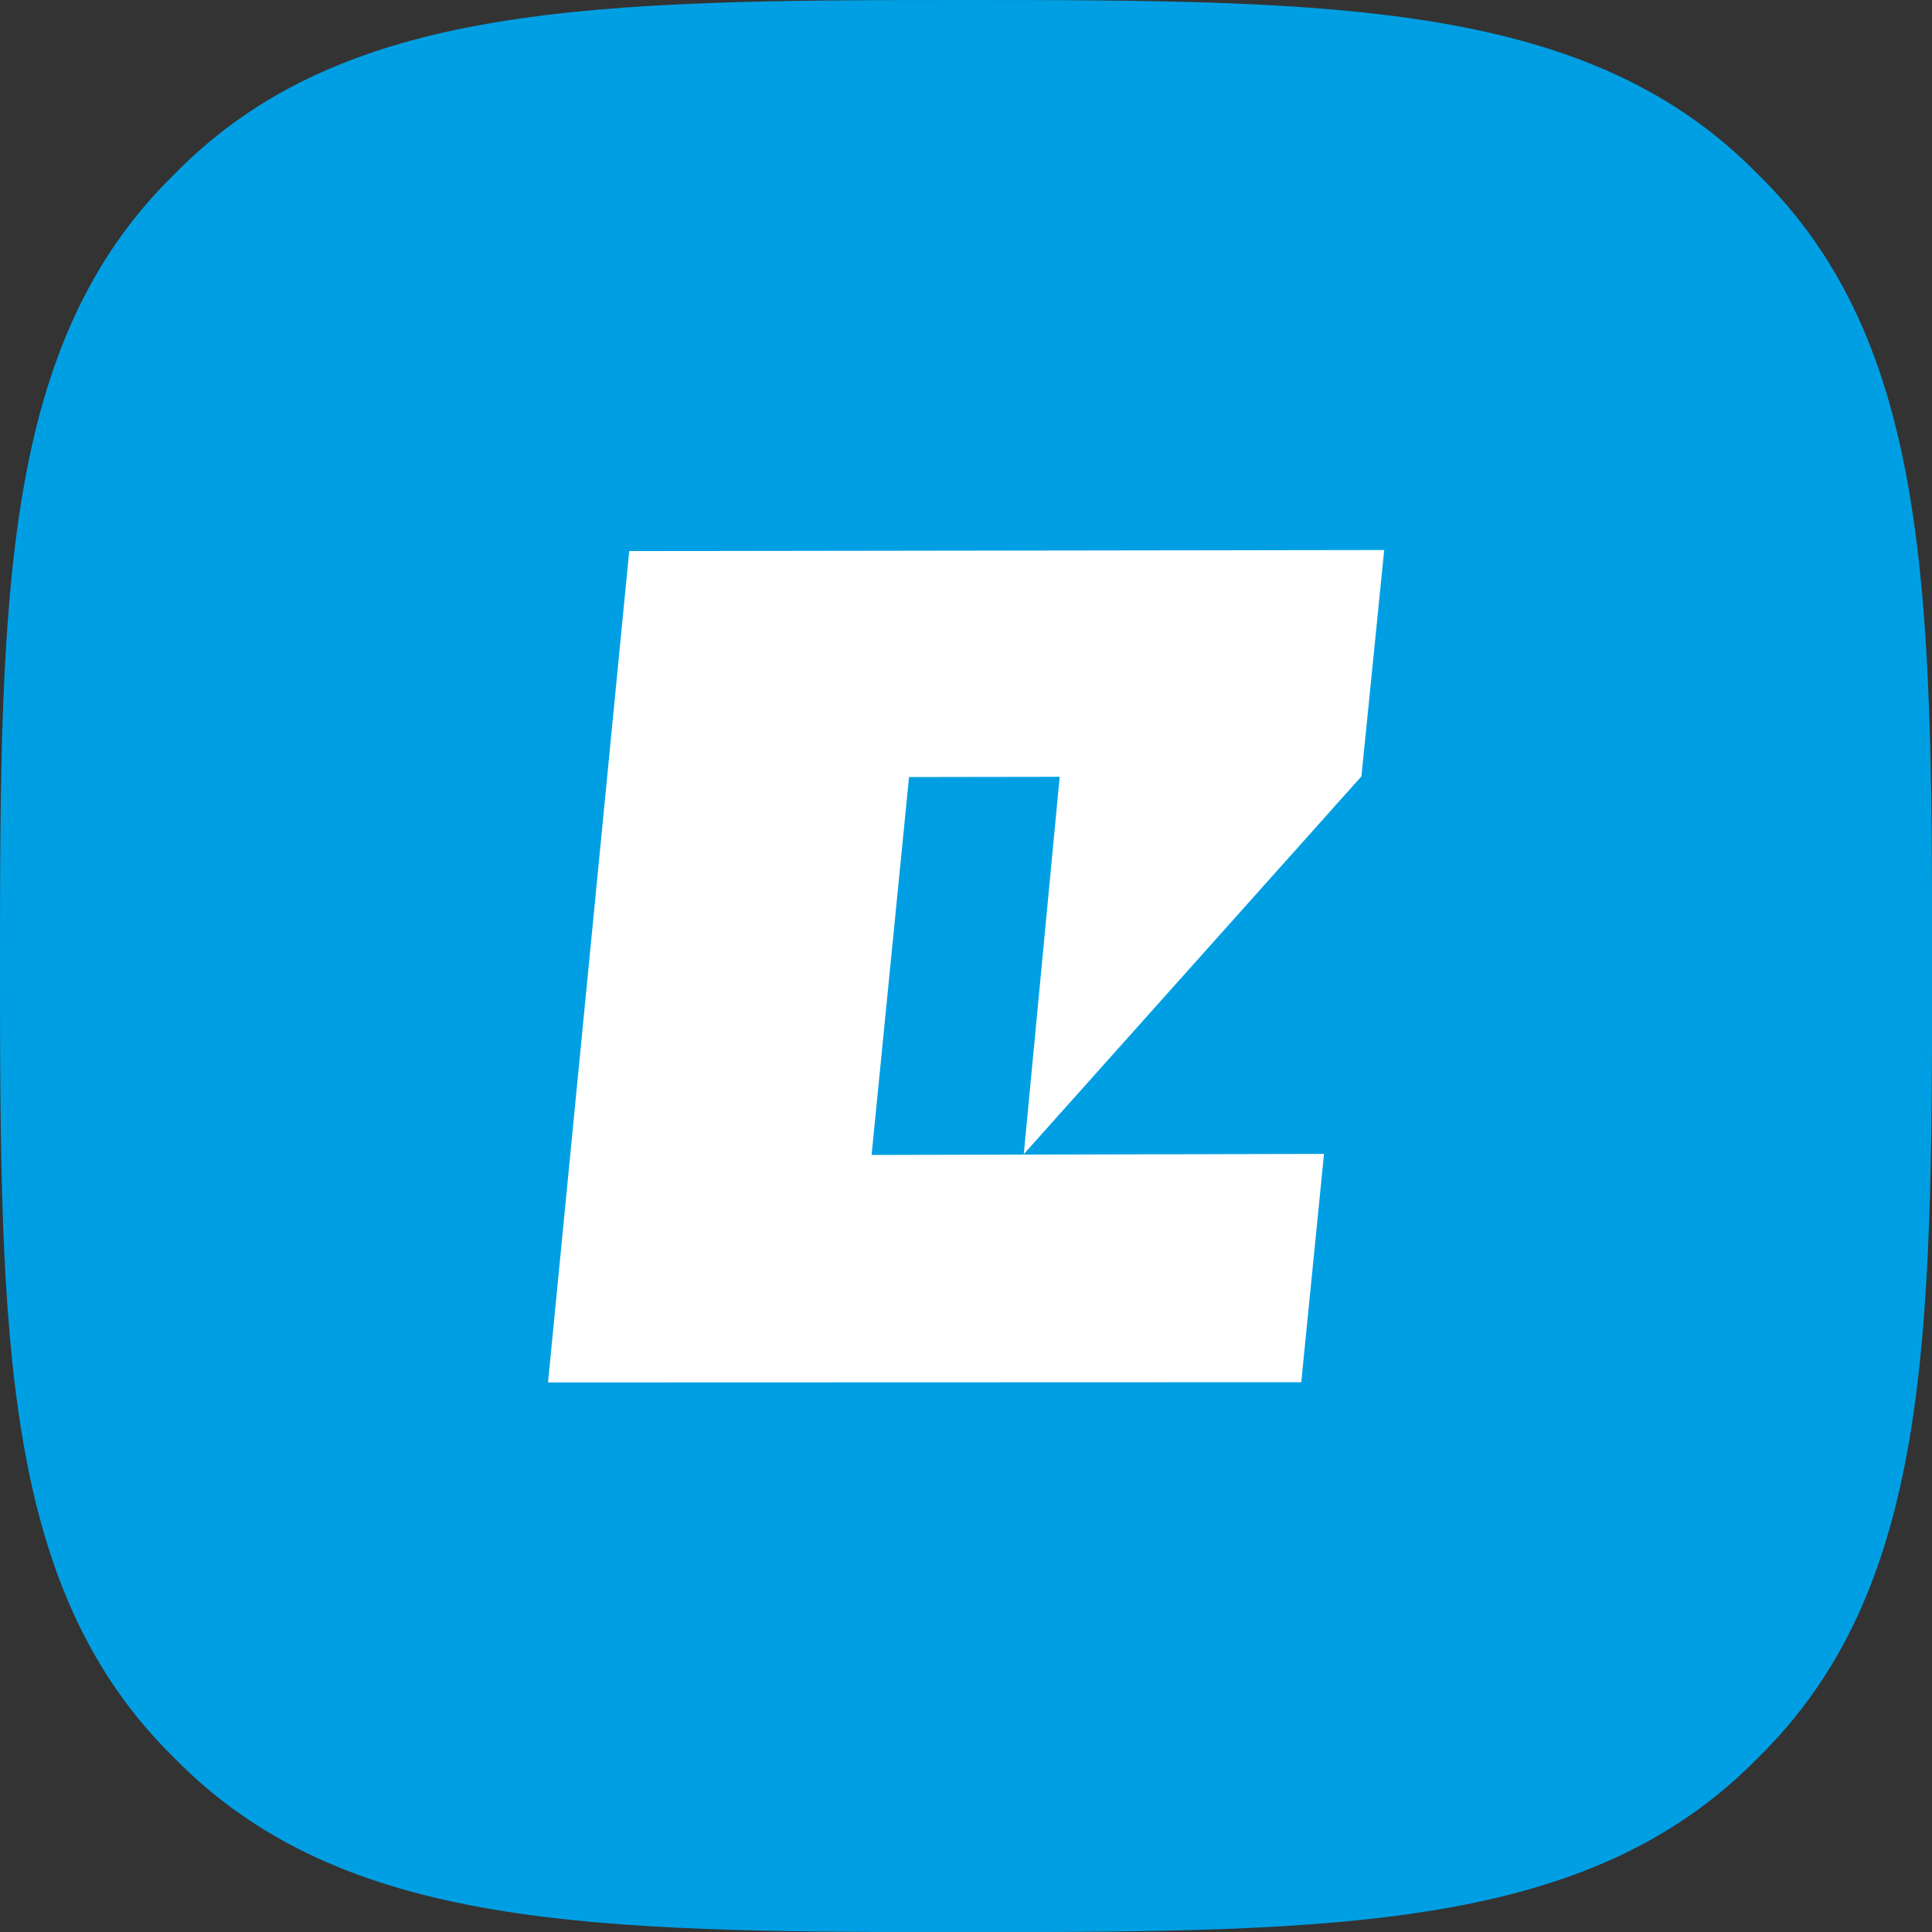
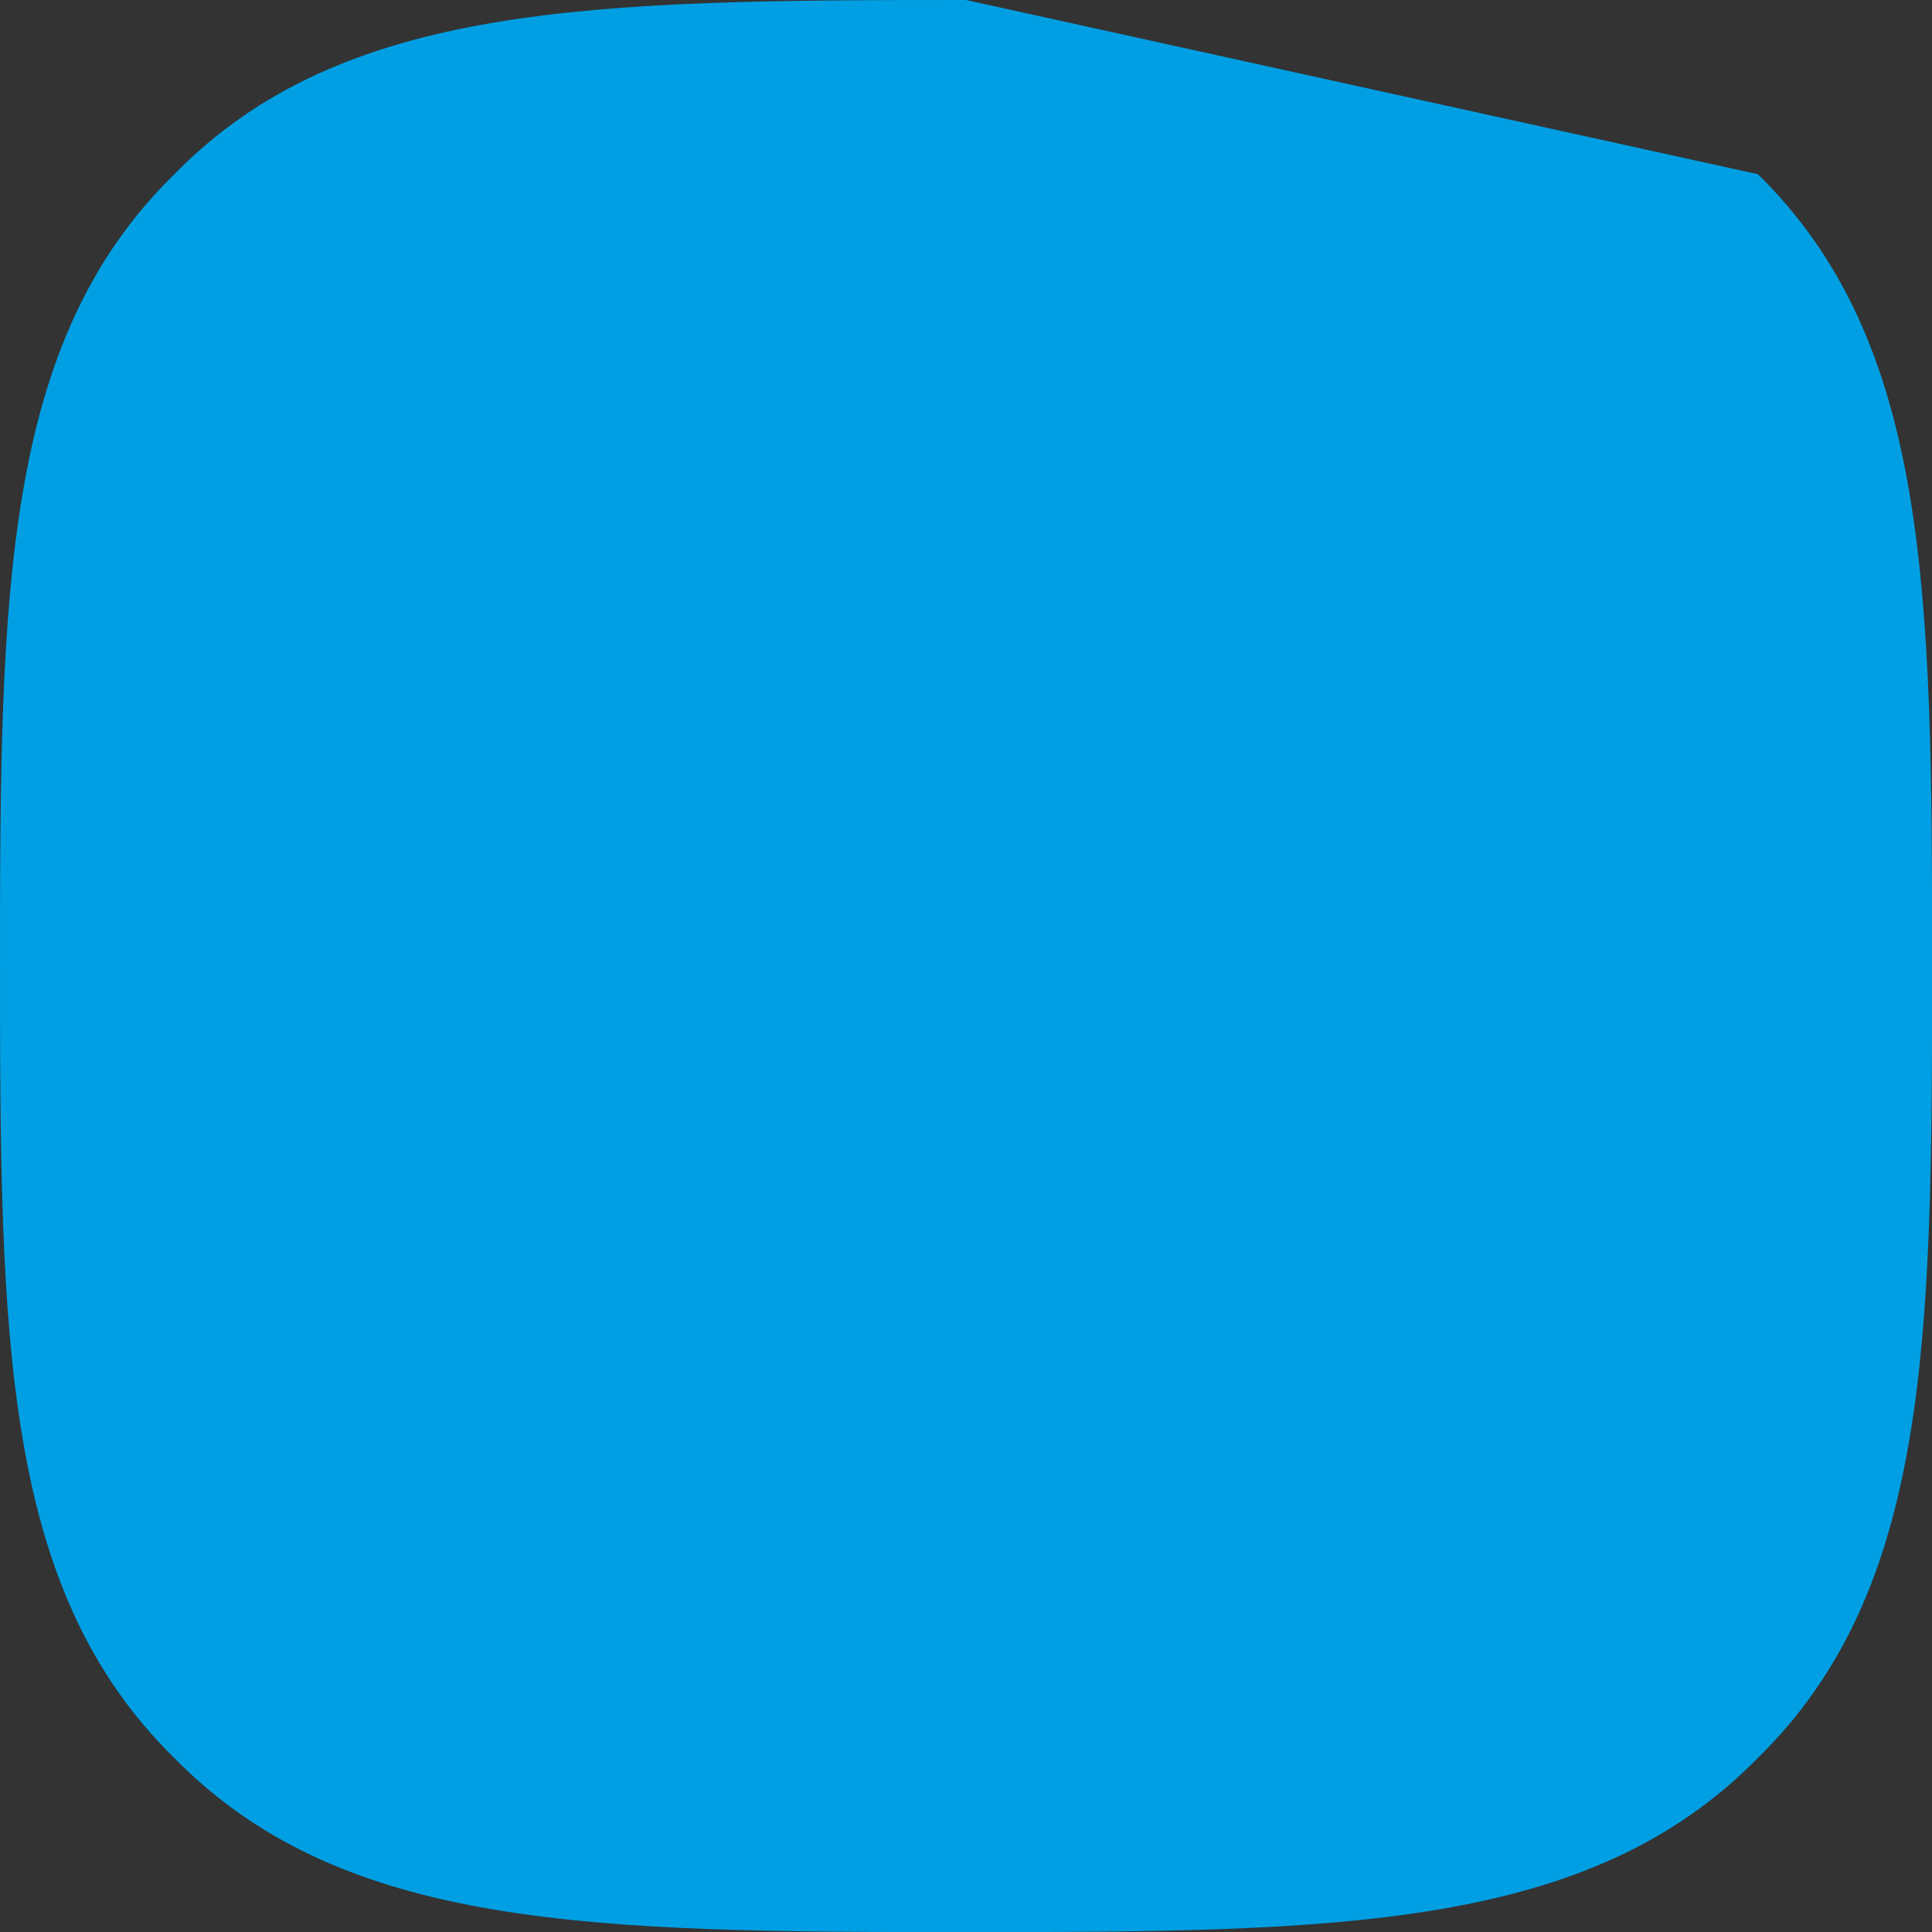
<svg xmlns="http://www.w3.org/2000/svg" id="a" width="58.09mm" height="58.09mm" viewBox="0 0 164.67 164.67">
  <rect x="0" y="0" width="164.67" height="164.67" fill="#333333" stroke="none" />
-   <path d="M149.83,14.85c14.63,14.33,14.85,35.55,14.85,67.49s-.21,53.16-14.85,67.49c-14.33,14.63-35.61,14.85-67.49,14.85s-53.16-.21-67.49-14.85C.22,135.5,0,114.25,0,82.34S.21,29.18,14.86,14.85C29.17.22,50.49,0,82.34,0s53.16.22,67.49,14.85h0Z" fill="#009fe3" />
-   <path d="M74.29,98.43l3.19-32.2,12.84-.02-3.06,32.16,28.78-32.2,1.94-19.29-64.35.09-6.92,70.86,64.2-.02,1.94-19.46-38.55.09h-.01Z" fill="#fff" fill-rule="evenodd" />
+   <path d="M149.83,14.85c14.63,14.33,14.85,35.55,14.85,67.49s-.21,53.16-14.85,67.49c-14.33,14.63-35.61,14.85-67.49,14.85s-53.16-.21-67.49-14.85C.22,135.5,0,114.25,0,82.34S.21,29.18,14.86,14.85C29.17.22,50.49,0,82.34,0h0Z" fill="#009fe3" />
</svg>